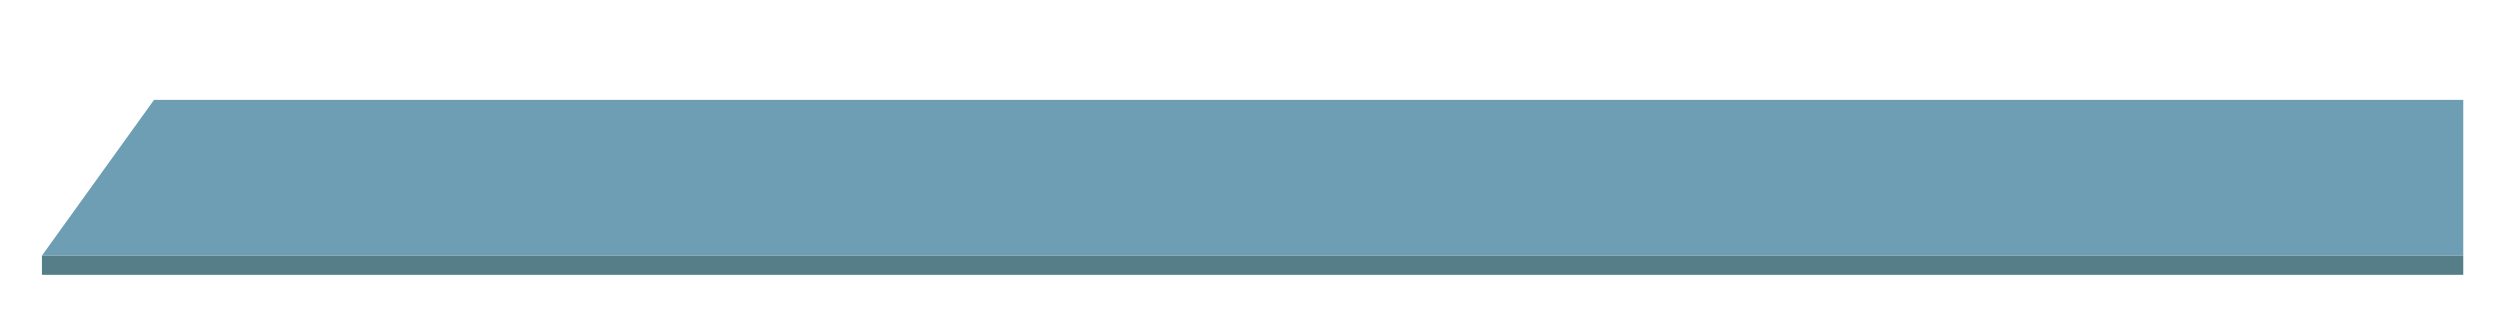
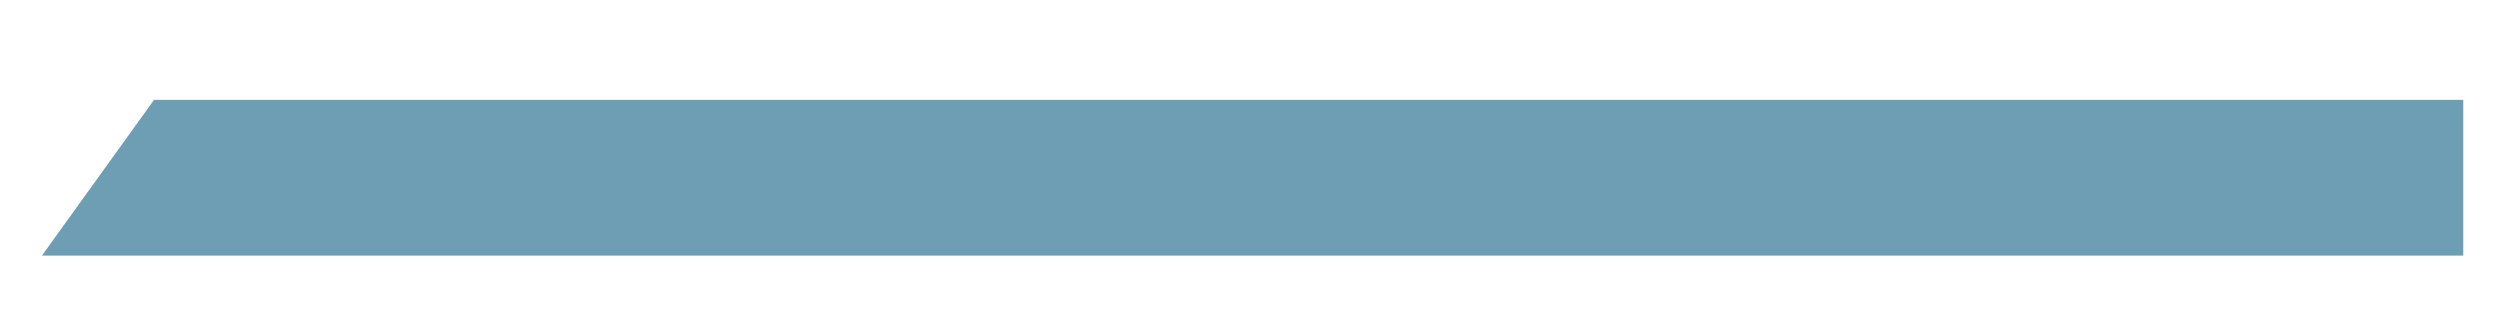
<svg xmlns="http://www.w3.org/2000/svg" id="_Слой_1" data-name="Слой_1" viewBox="0 0 1600 204.75">
  <defs>
    <style> .cls-1 { fill: #6d9eb3; } .cls-2 { fill: #567e89; } </style>
  </defs>
  <polygon class="cls-1" points="26.83 163.59 1576.49 163.59 1576.49 63.92 98.59 63.92 26.83 163.59" />
-   <rect class="cls-2" x="26.83" y="163.59" width="1549.66" height="12.3" transform="translate(1603.32 339.48) rotate(-180)" />
</svg>